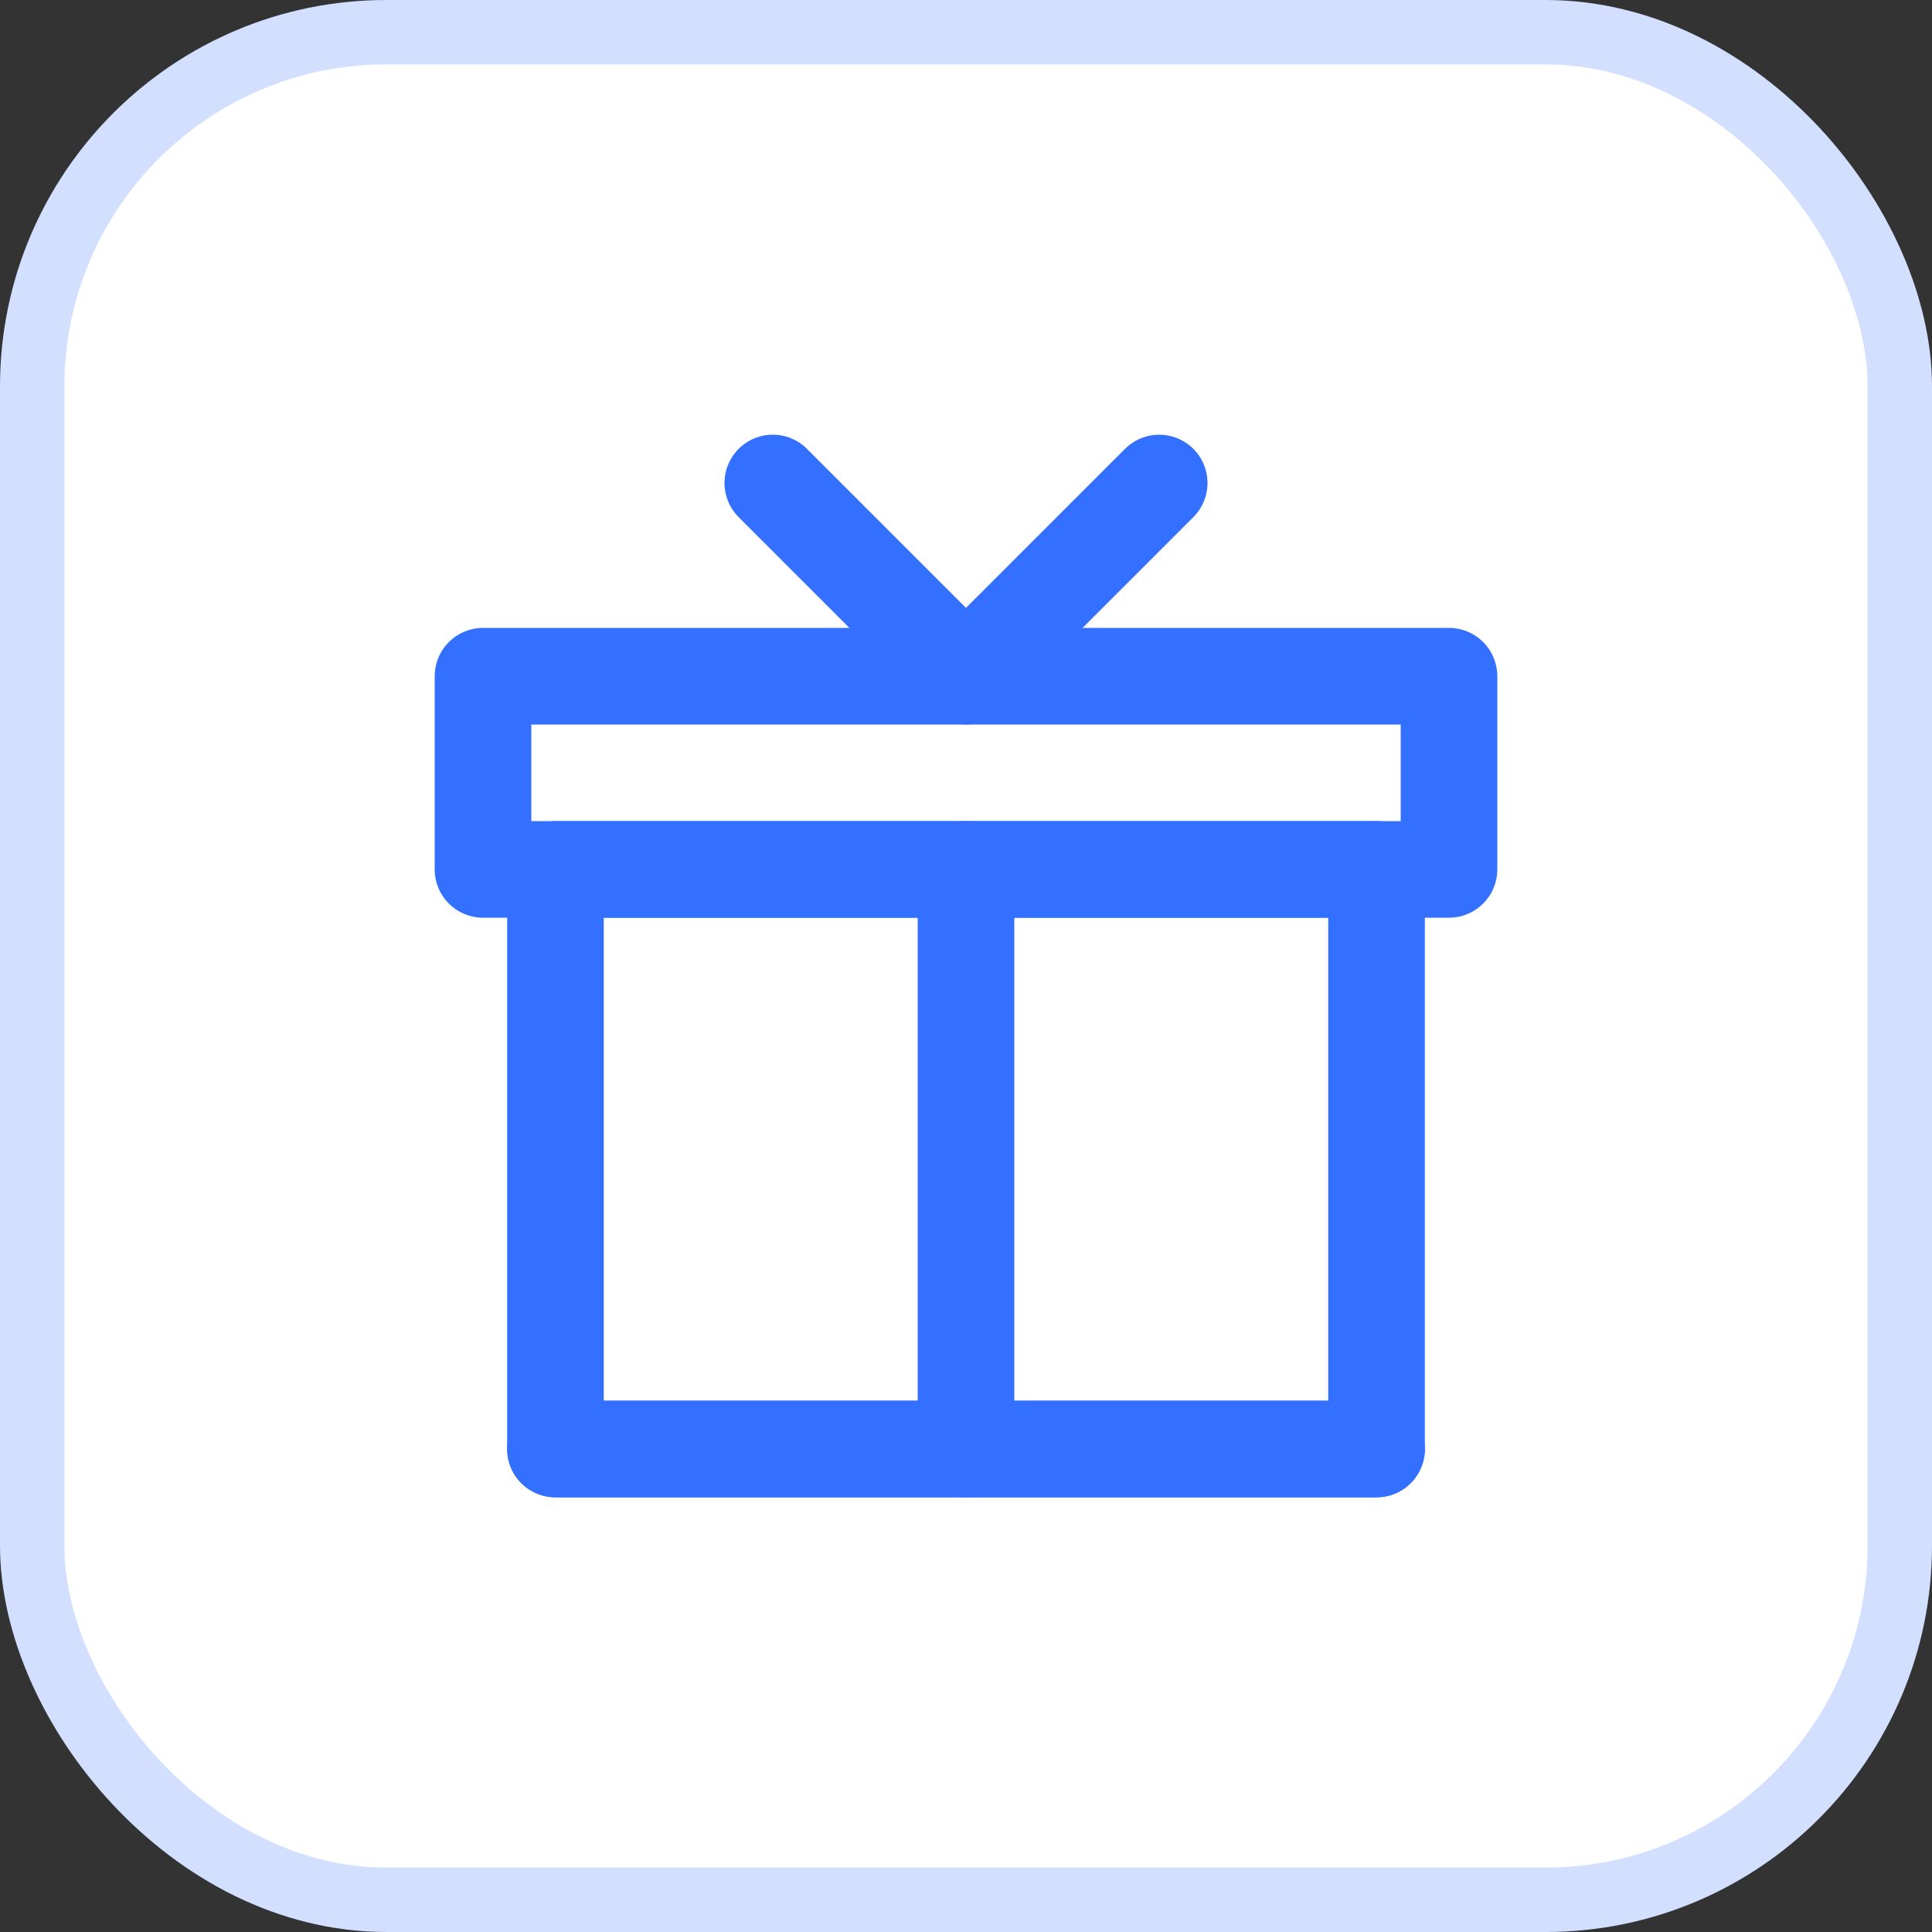
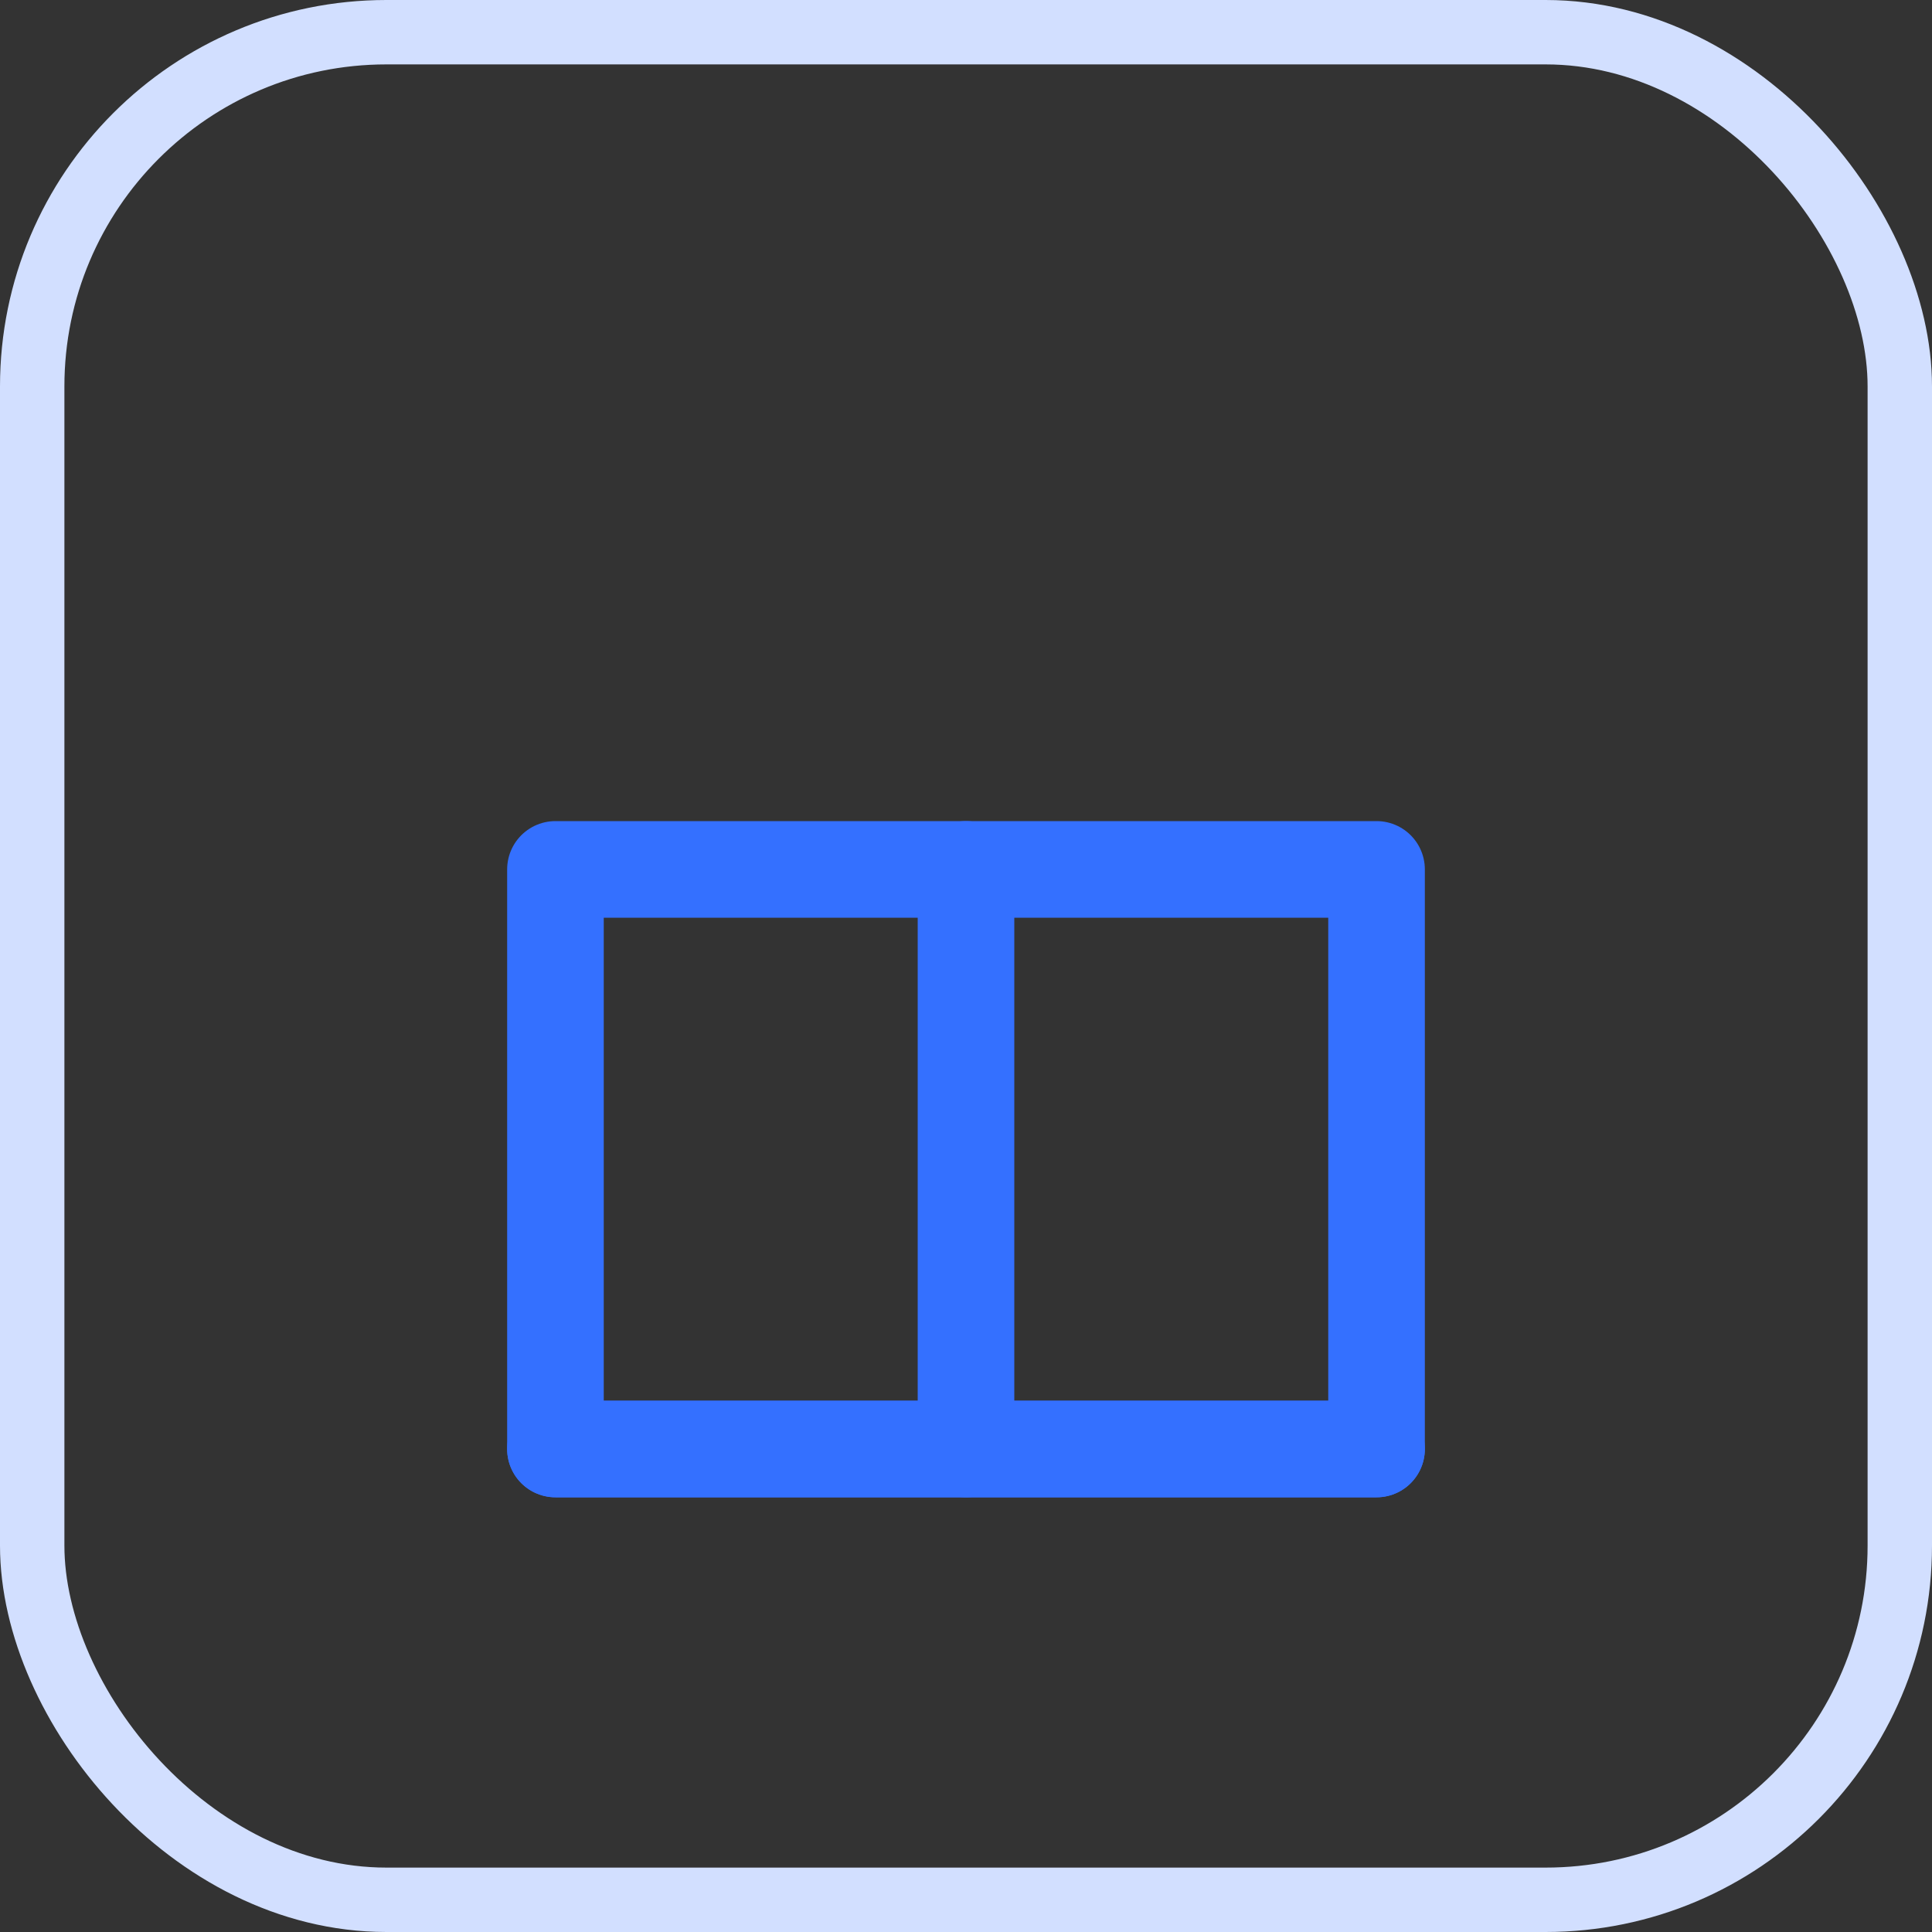
<svg xmlns="http://www.w3.org/2000/svg" width="30" height="30" viewBox="0 0 30 30" fill="none">
  <rect x="0" y="0" width="30" height="30" fill="#333333" stroke="none" />
  <g id="icona">
    <g id="Frame 43898">
-       <rect x="0.5" y="0.5" width="29" height="29" rx="5.5" fill="white" />
      <rect x="0.5" y="0.5" width="29" height="29" rx="5.5" stroke="#D2DFFF" />
      <g id="Frame" clip-path="url(#clip0_632_17807)">
        <path id="Vector" d="M21.375 22.5V13.5H8.625V22.5H21.375Z" stroke="#3470FF" stroke-width="1.5" stroke-linecap="round" stroke-linejoin="round" />
        <path id="Vector_2" d="M15 22.5V13.5" stroke="#3470FF" stroke-width="1.5" stroke-linecap="round" stroke-linejoin="round" />
        <path id="Vector_3" d="M21.375 22.5H8.625" stroke="#3470FF" stroke-width="1.5" stroke-linecap="round" stroke-linejoin="round" />
-         <path id="Vector_4" d="M22.5 10.5H7.5V13.5H22.5V10.5Z" stroke="#3470FF" stroke-width="1.5" stroke-linejoin="round" />
-         <path id="Vector_5" d="M12 7.5L15 10.5L18 7.5" stroke="#3470FF" stroke-width="1.5" stroke-linecap="round" stroke-linejoin="round" />
      </g>
    </g>
  </g>
  <defs>
    <clipPath id="clip0_632_17807">
      <rect width="18" height="18" fill="white" transform="translate(6 6)" />
    </clipPath>
  </defs>
</svg>